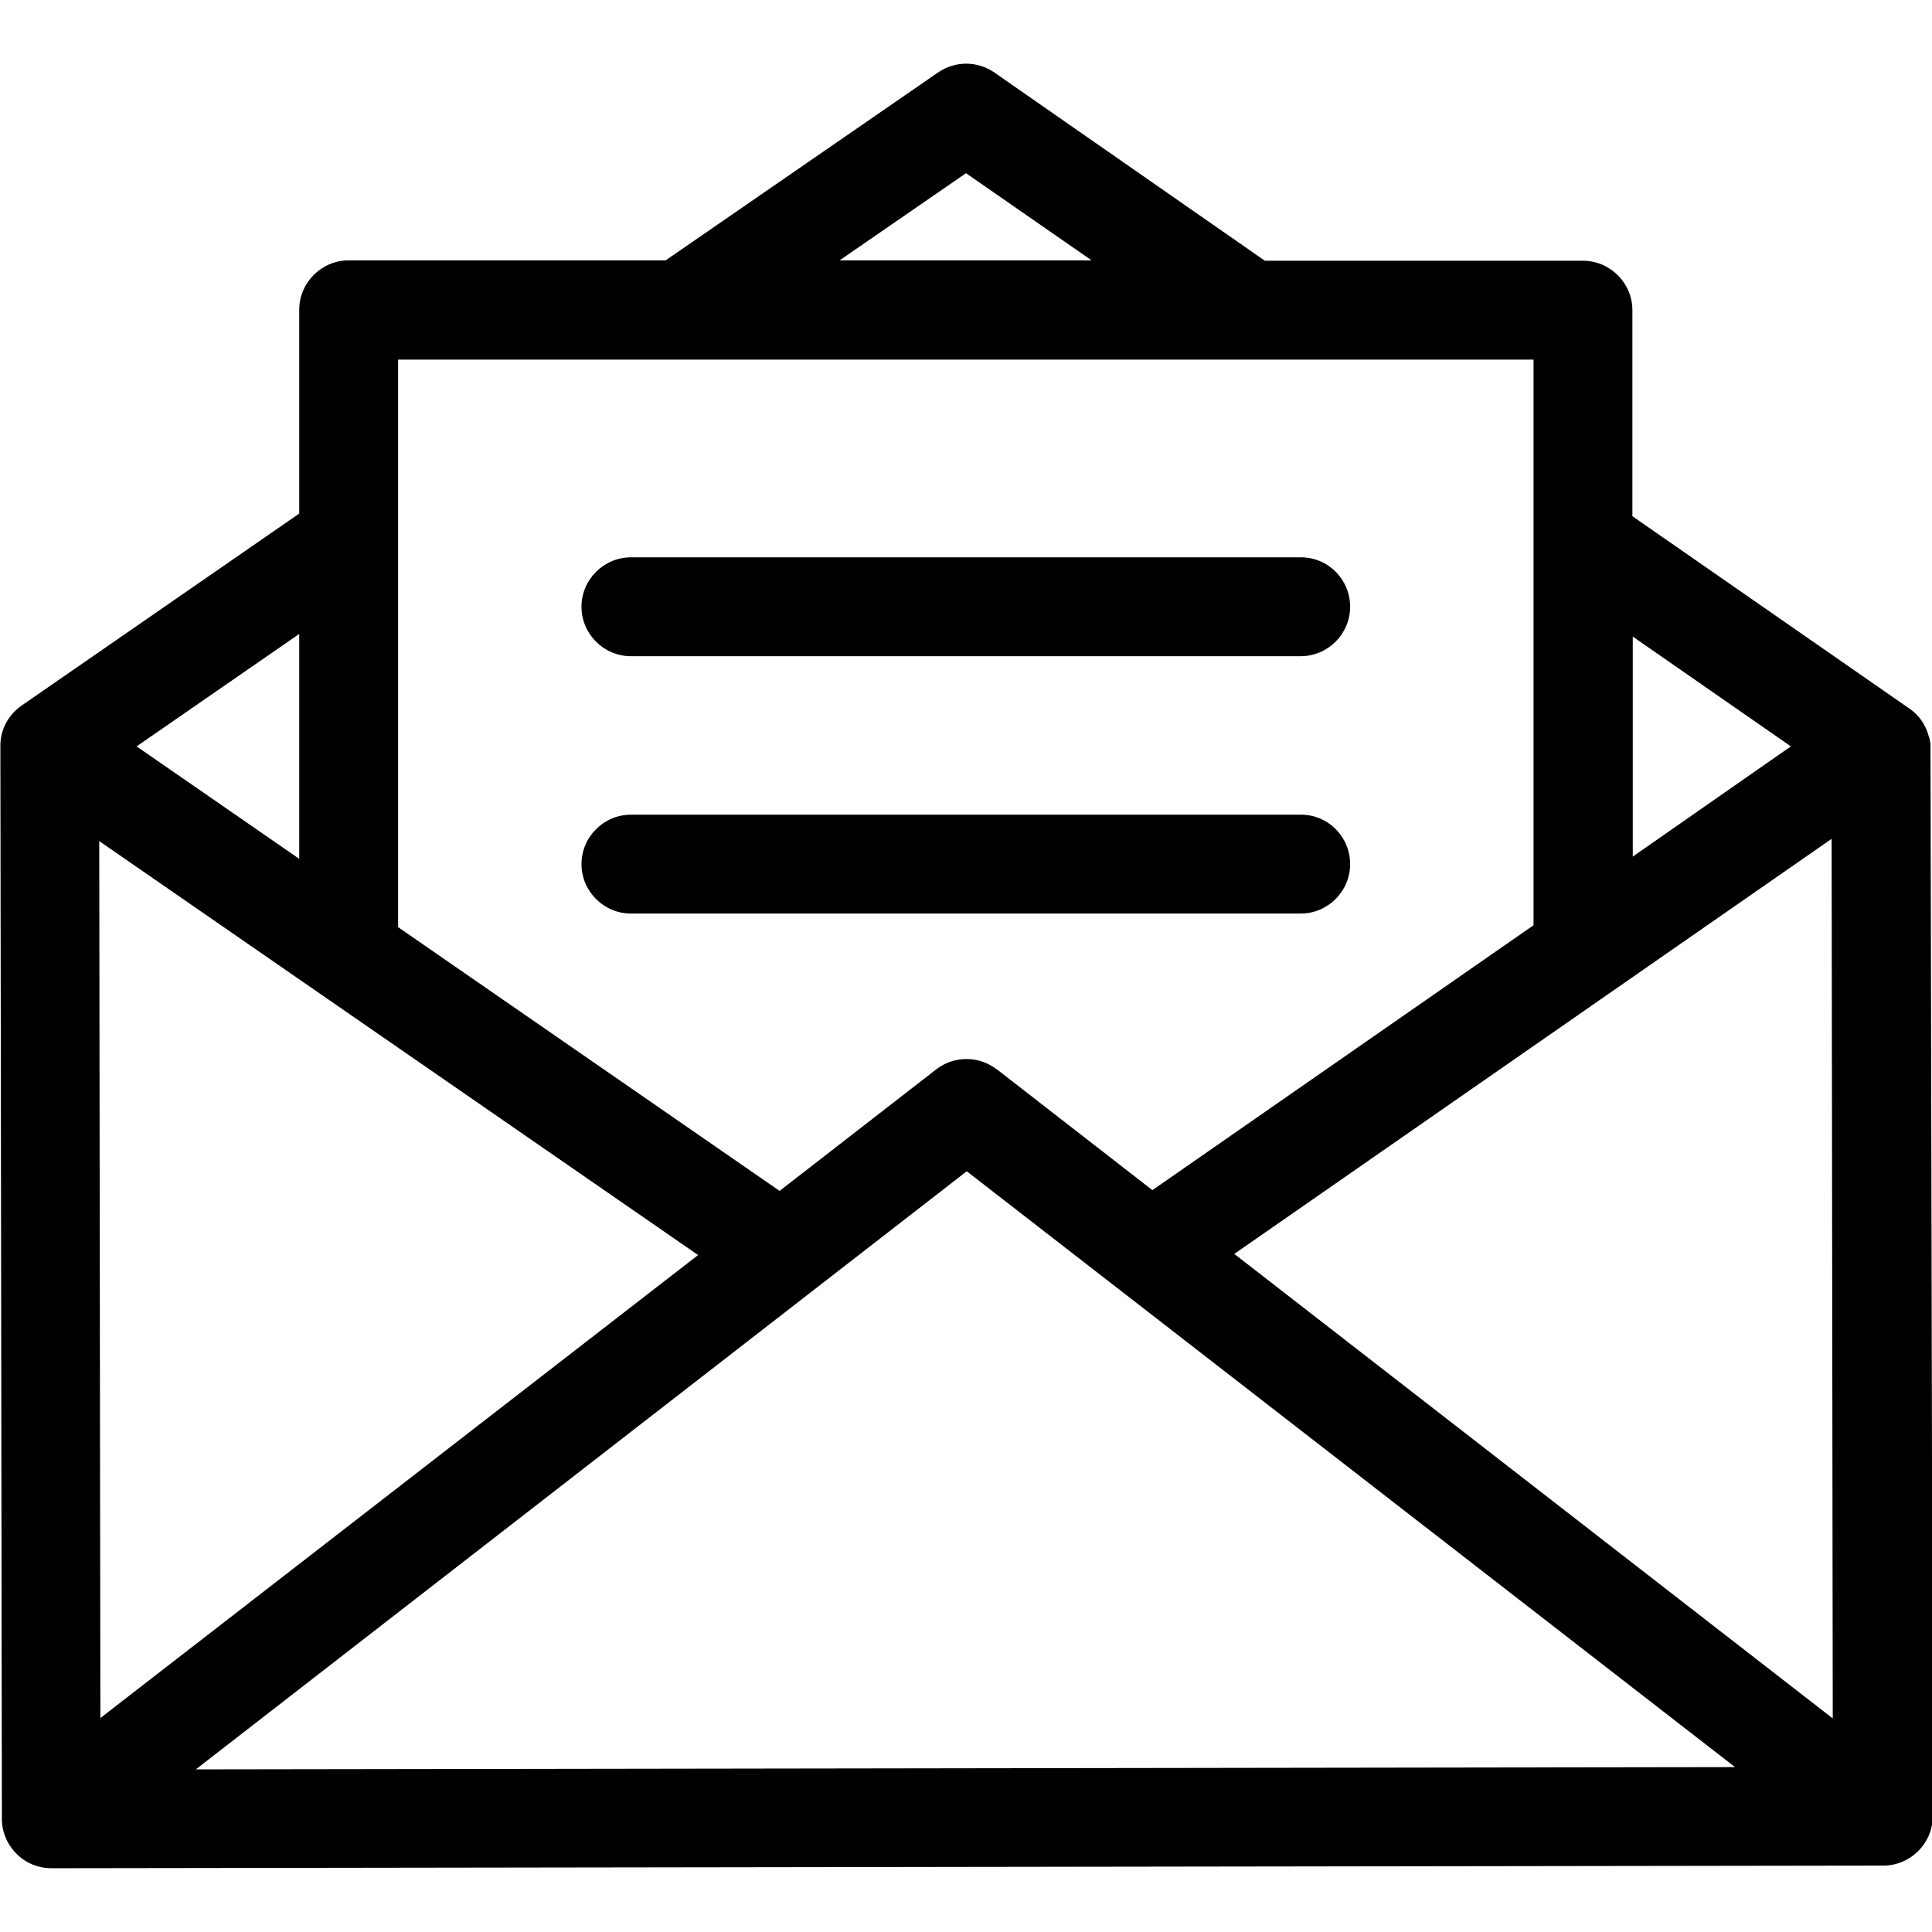
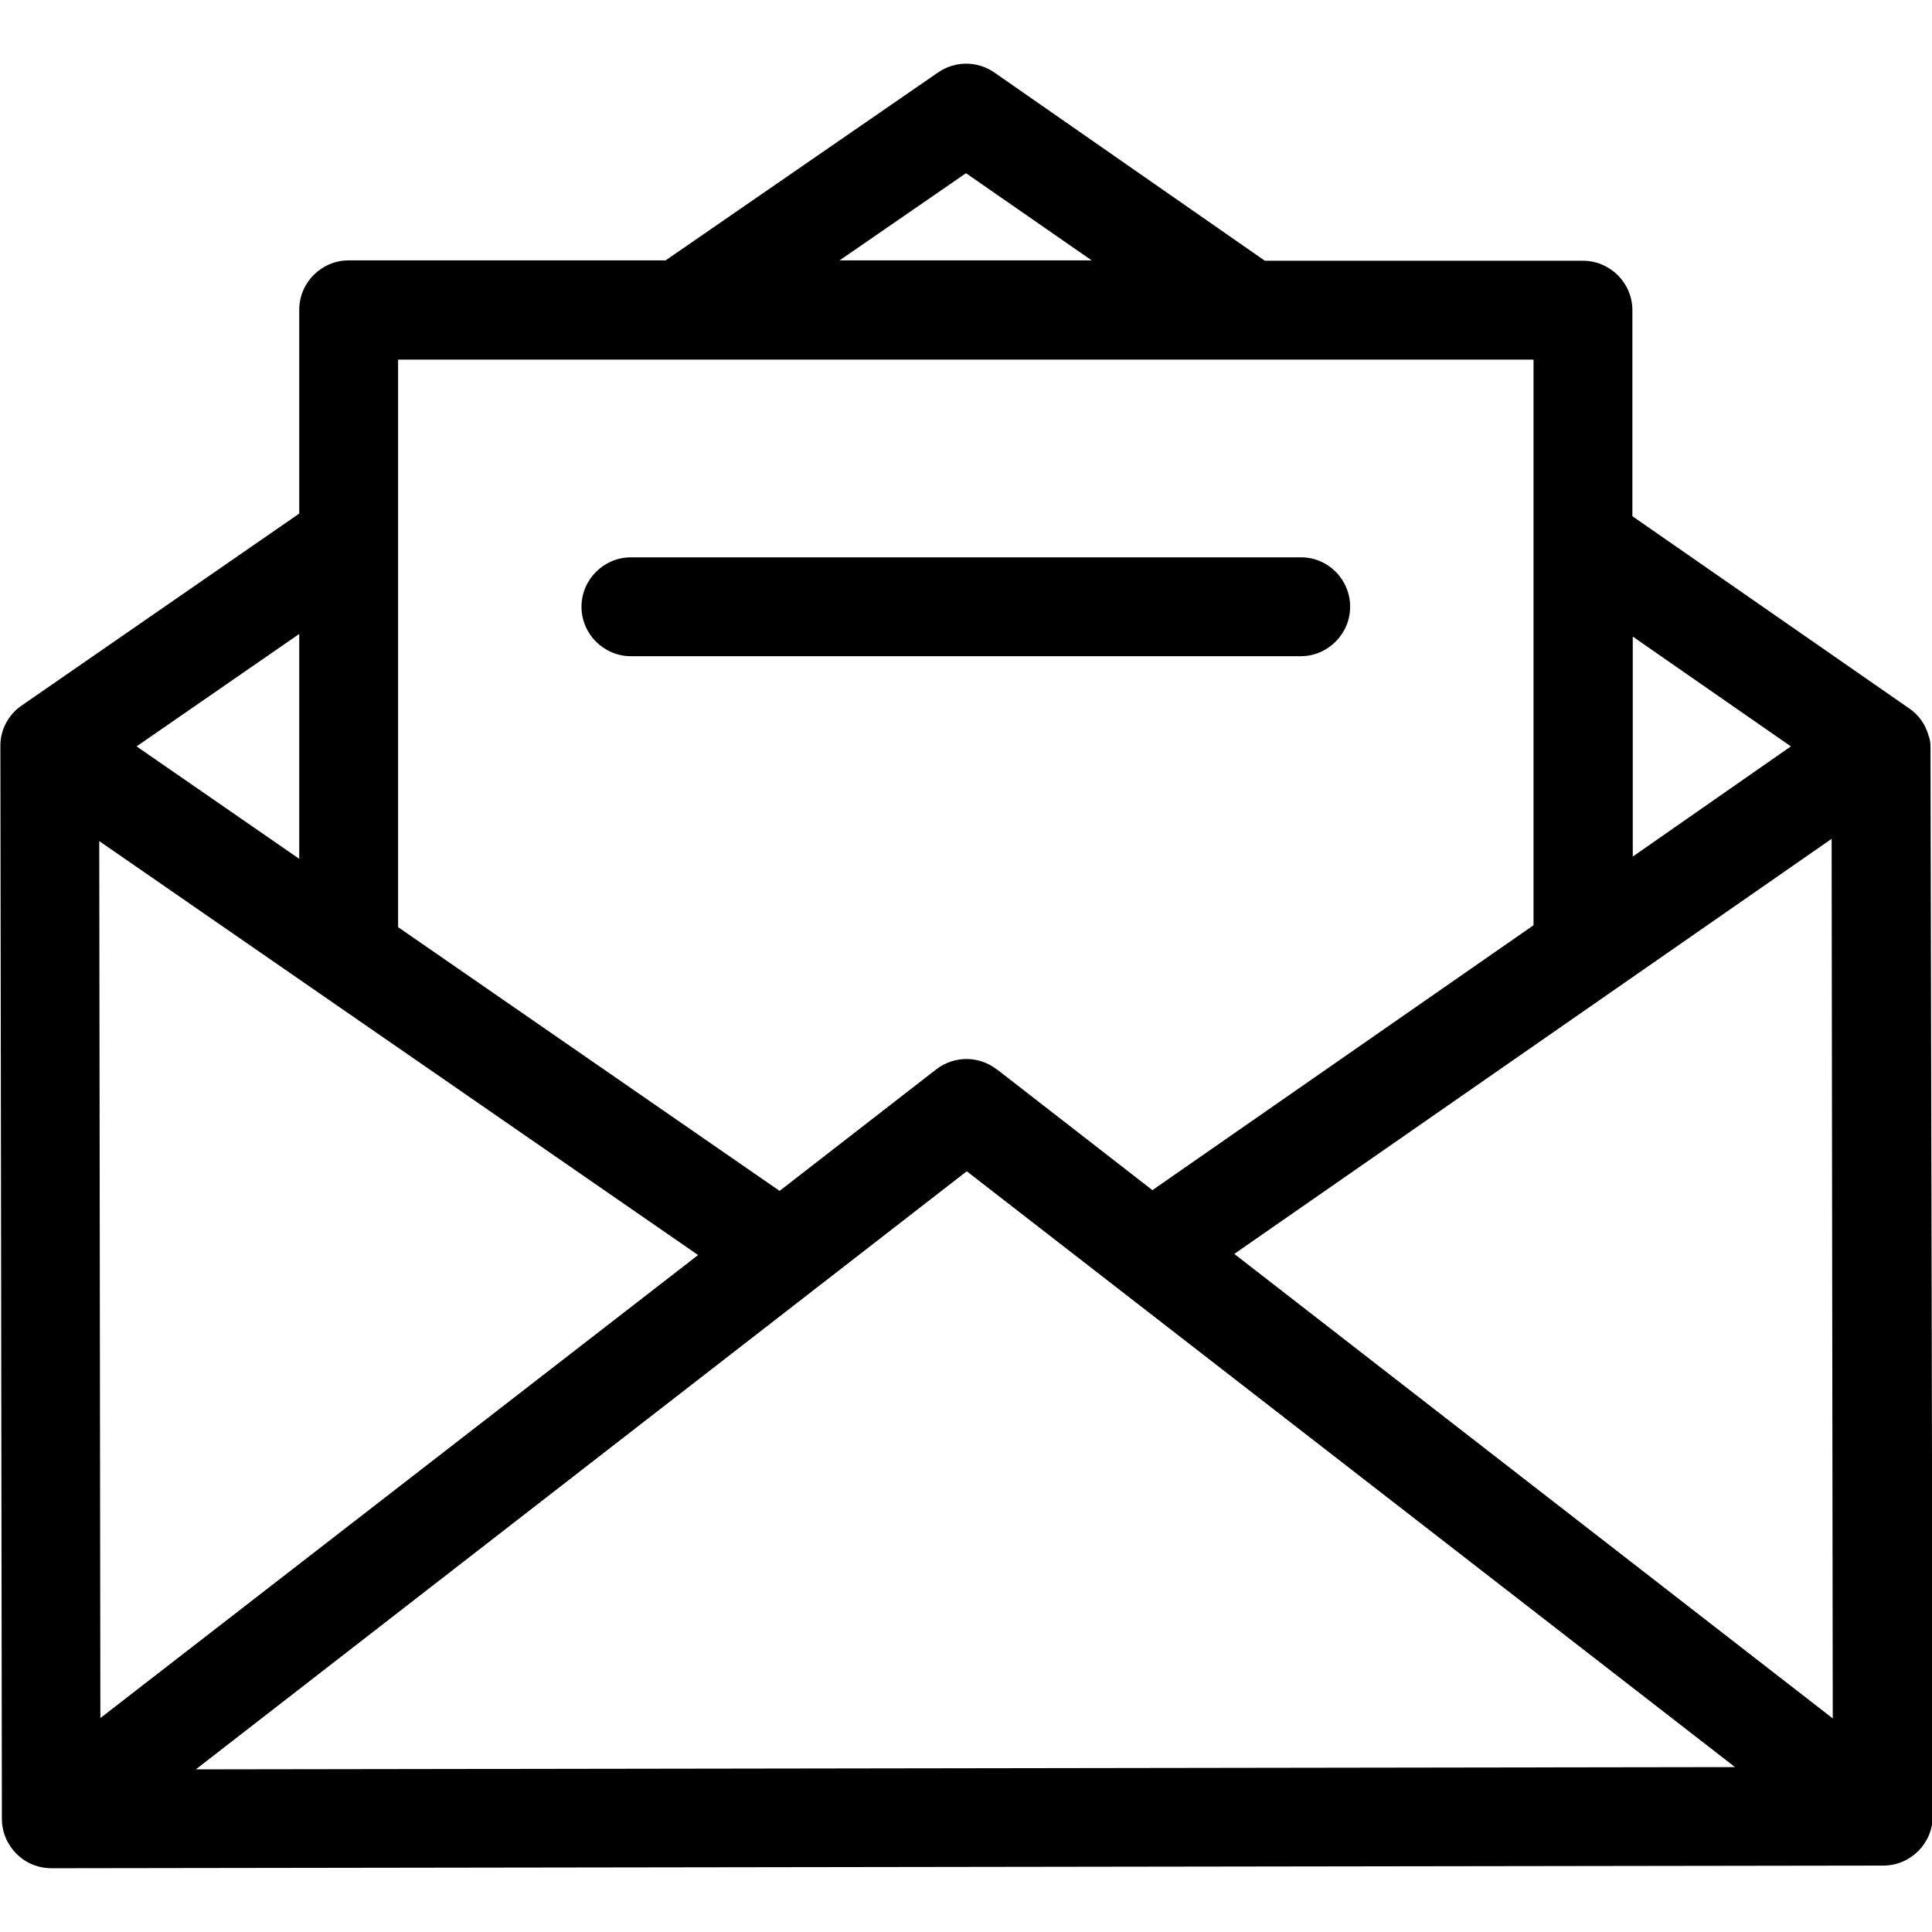
<svg xmlns="http://www.w3.org/2000/svg" version="1.1" id="Layer_1" x="0px" y="0px" viewBox="0 0 512 512" style="enable-background:new 0 0 512 512;" xml:space="preserve">
  <g>
    <g>
      <path d="M511.6,197.6c0-0.8-0.2-1.9-0.5-2.6c-0.8-2.9-2.5-5.5-5.2-7.3l-73.3-50.9V82.2c0-7.2-5.9-13.1-13.1-13.1h-84.3l-71.7-49.9    c-4.5-3.1-10.4-3.1-14.9,0L176.4,69h-84c-7.2,0-13.1,5.9-13.1,13.1v54L5.7,187c-3.6,2.5-5.6,6.5-5.6,10.6c0,0.1,0,0.1,0,0.2    L0.5,482c0,3.5,1.4,6.8,3.9,9.3s5.8,3.8,9.3,3.8l0,0l485.4-0.7c7.2,0,13.1-5.9,13.1-13.1L511.6,197.6z M432.7,168.7l41.9,29.1    L432.7,227V168.7z M256,45.9L289.3,69h-66.8L256,45.9z M105.5,95.3h300.9v149.9l-101,70.2l-41.2-32c-0.1,0-0.1-0.1-0.2-0.1    c-4.6-3.5-11.1-3.6-15.9,0.1l-41.5,32.2l-101.1-69.9L105.5,95.3L105.5,95.3z M79.3,168v59.6l-43.1-29.8L79.3,168z M26.3,222.9    L185,332.6L26.6,455.3L26.3,222.9z M51.9,468.9l204.3-158.5l203.6,157.9L51.9,468.9z M327.1,332.3l158.3-110l0.3,233.1    L327.1,332.3z" />
    </g>
  </g>
  <g>
    <g>
      <path d="M344.8,147.7H167.2c-7.2,0-13.1,5.9-13.1,13.1s5.9,13.1,13.1,13.1h177.5c7.2,0,13.1-5.9,13.1-13.1S352,147.7,344.8,147.7z    " />
    </g>
  </g>
  <g>
    <g>
-       <path d="M344.8,215.9H167.2c-7.2,0-13.1,5.9-13.1,13.1s5.9,13.1,13.1,13.1h177.5c7.2,0,13.1-5.9,13.1-13.1S352,215.9,344.8,215.9z    " />
-     </g>
+       </g>
  </g>
</svg>